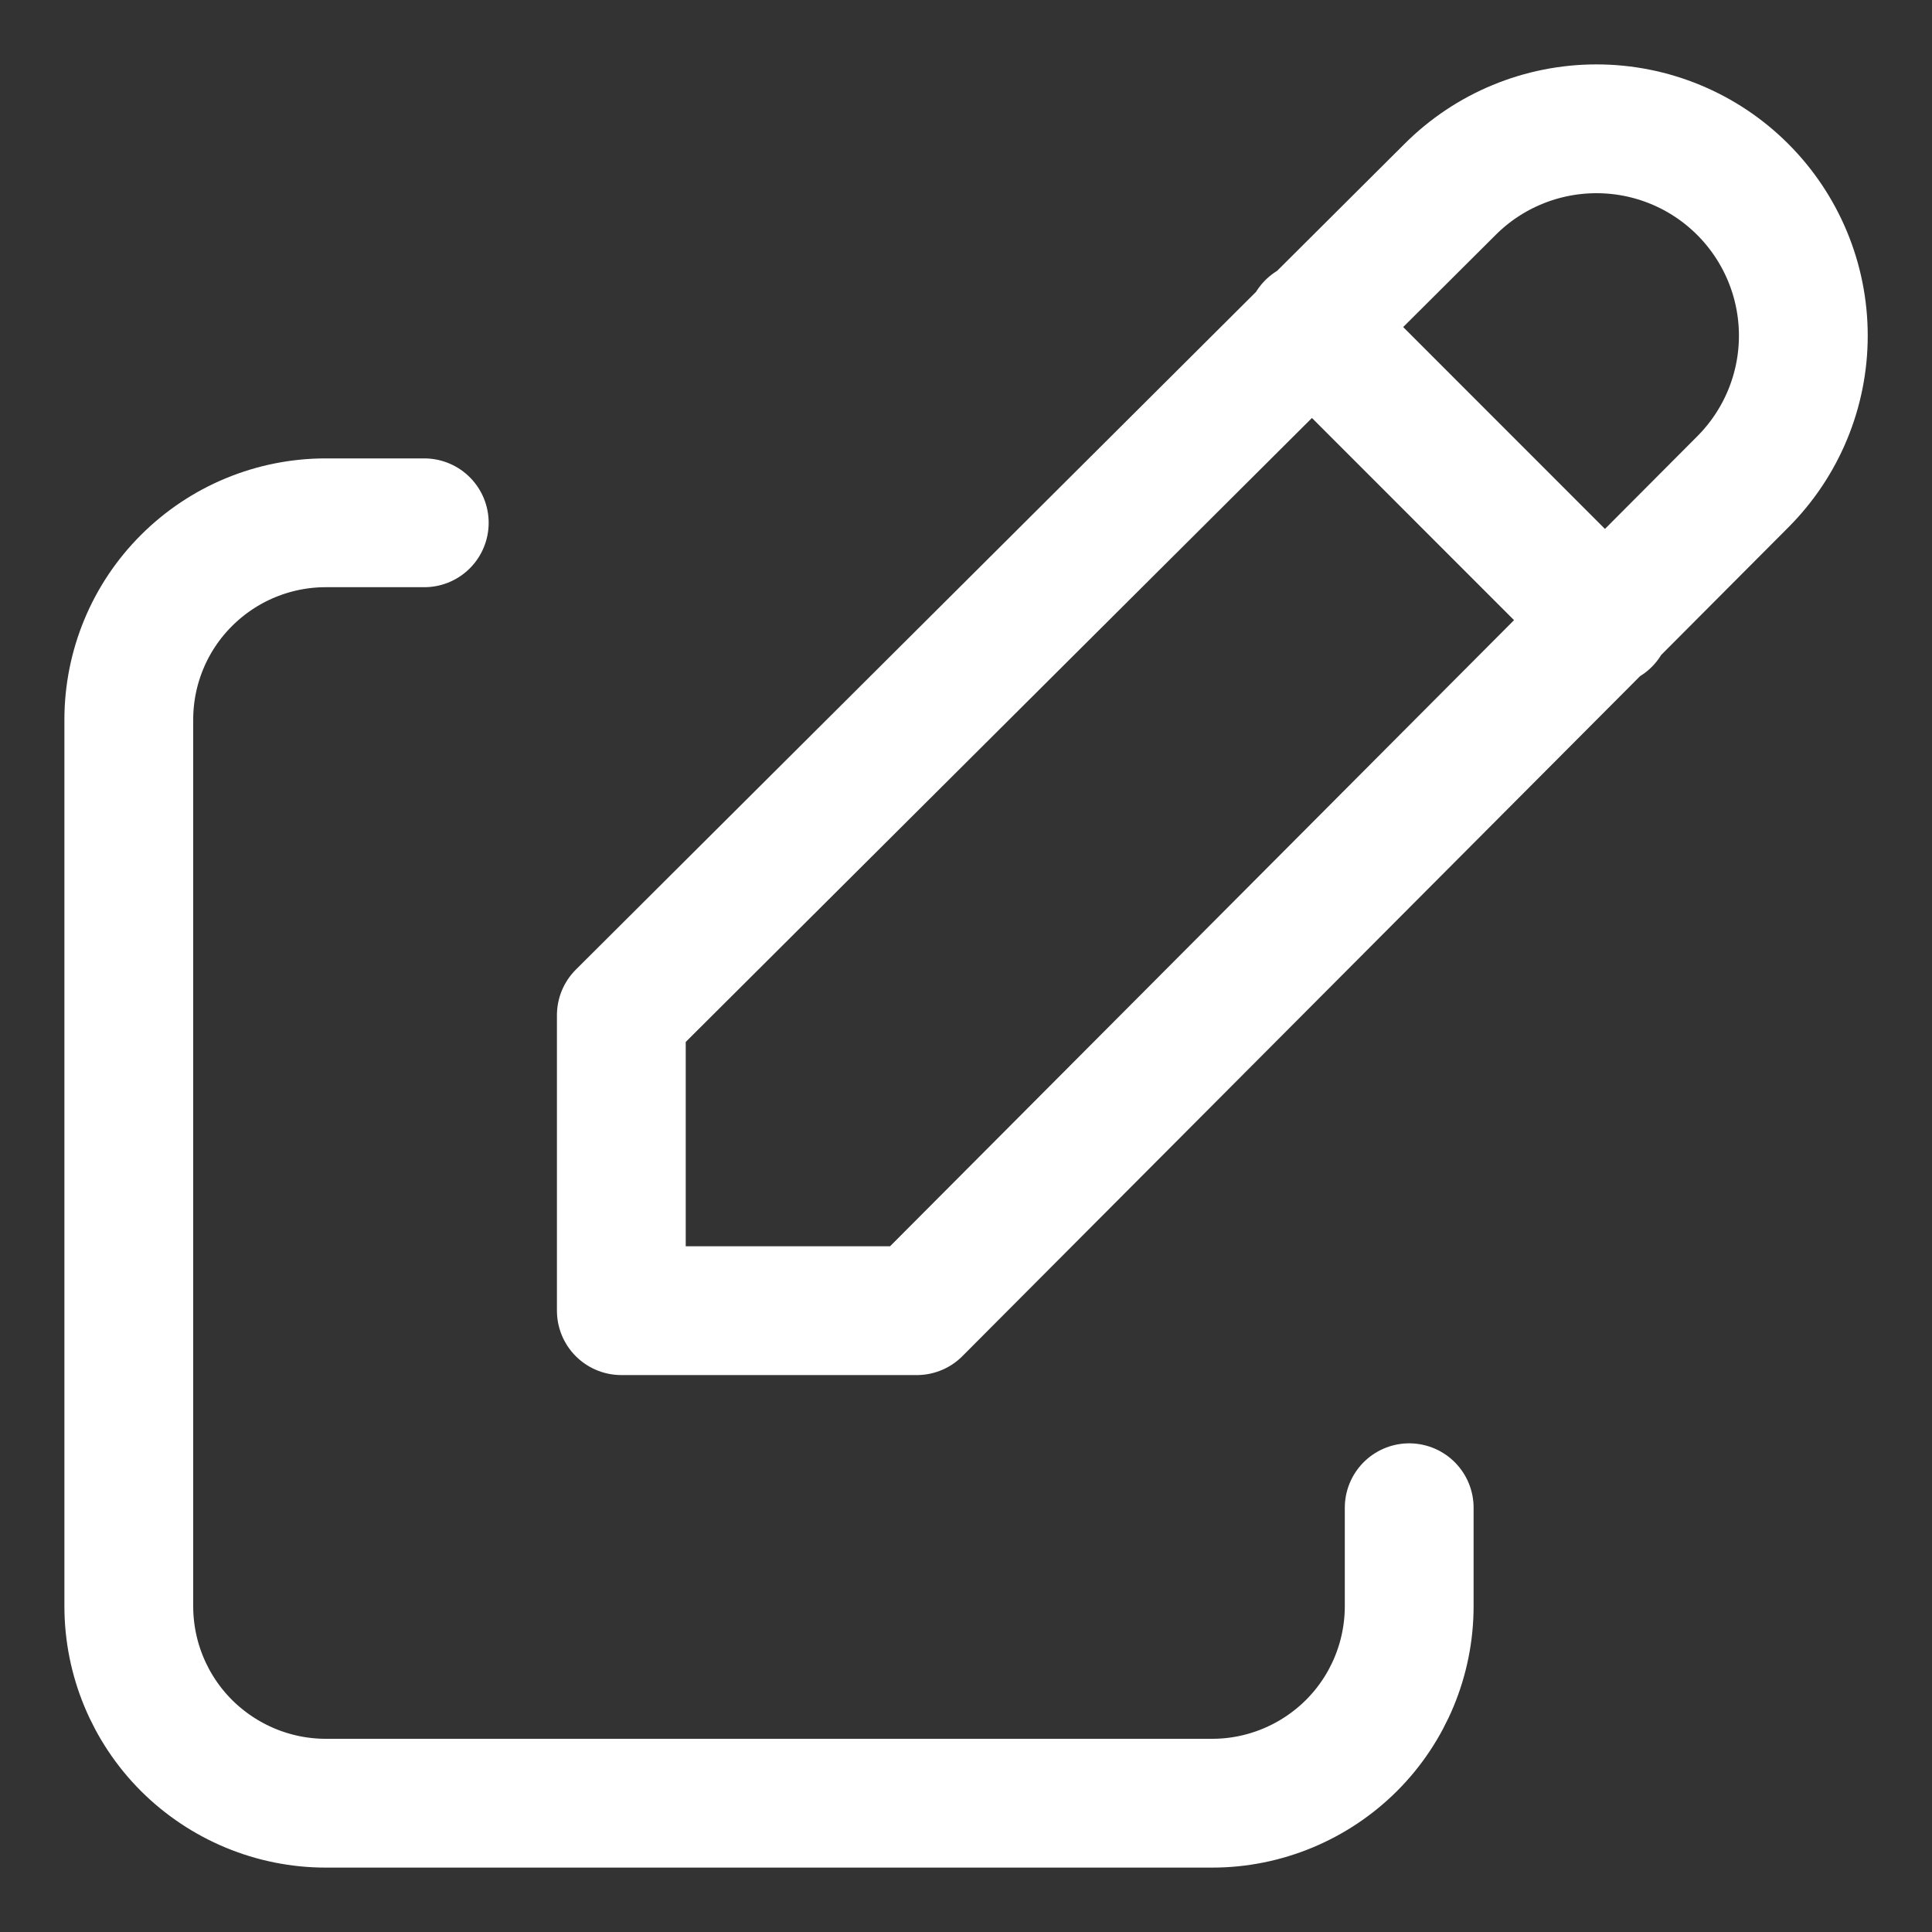
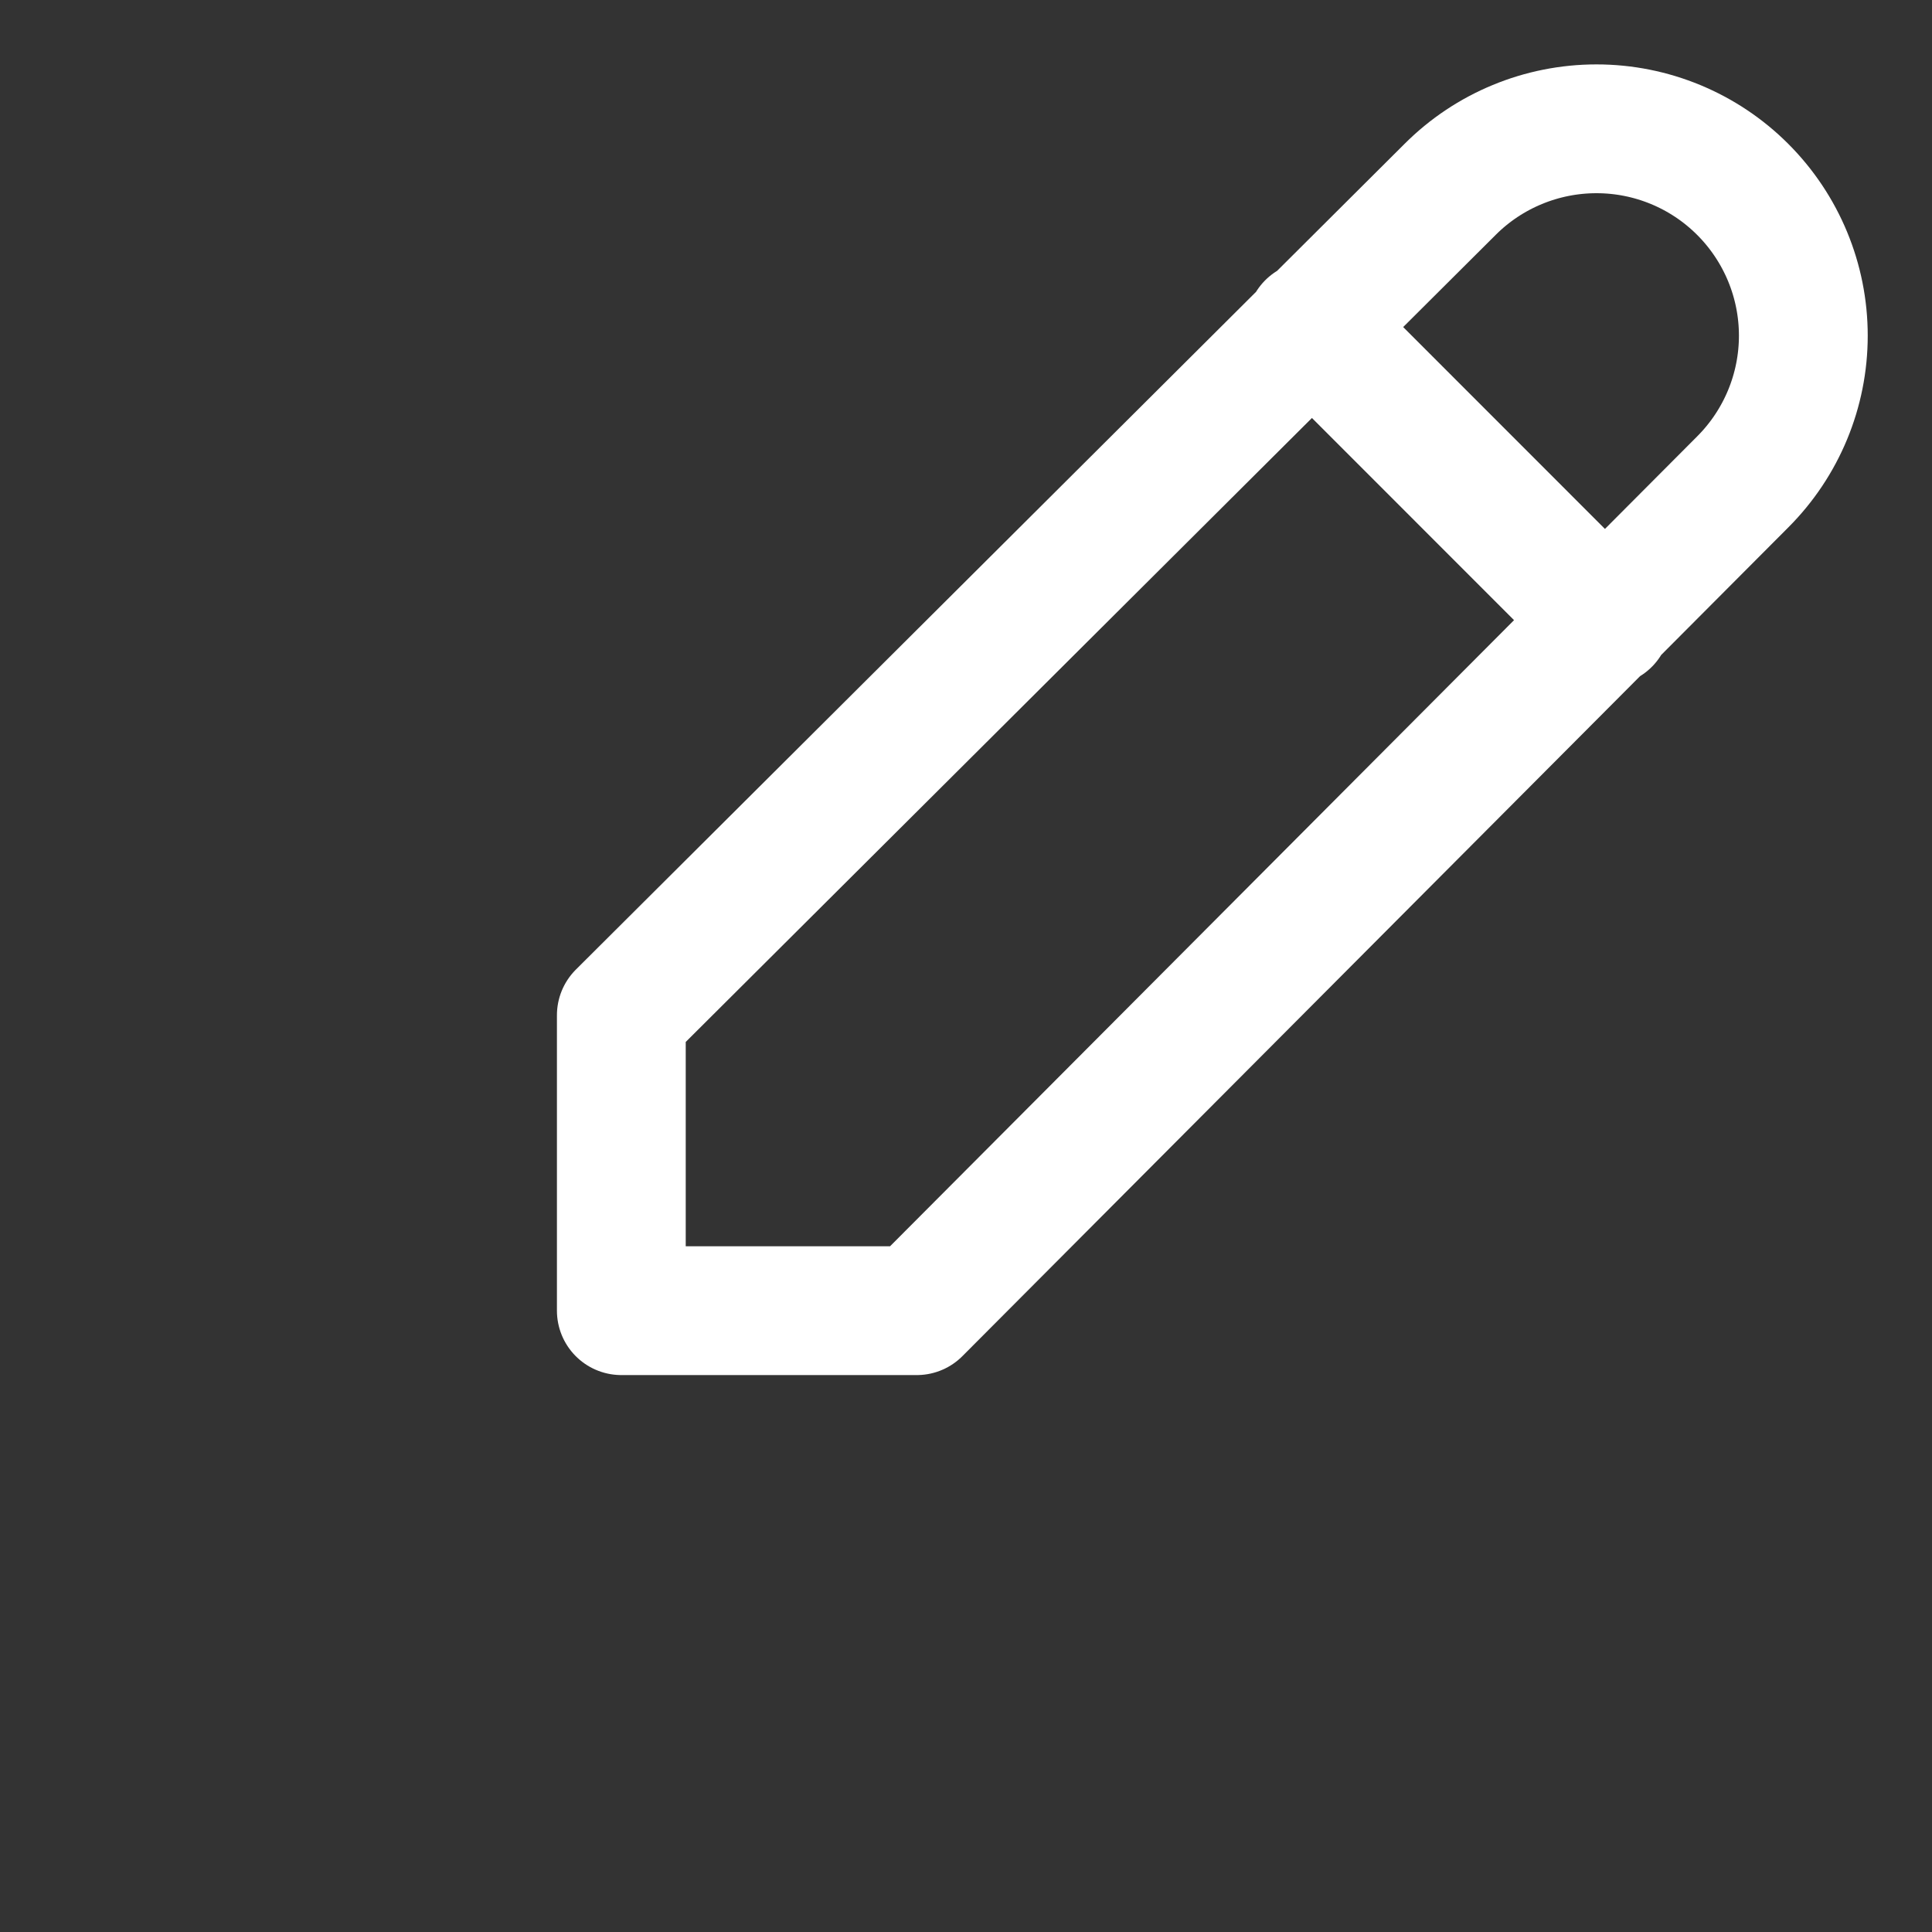
<svg xmlns="http://www.w3.org/2000/svg" width="15" height="15" viewBox="0 0 15 15" fill="none">
  <rect x="0" y="0" width="15" height="15" fill="#333333" stroke="none" />
  <g id="Group">
-     <path id="Vector" d="M3.294 4.059H2.529C2.124 4.059 1.735 4.22 1.448 4.507C1.161 4.793 1 5.182 1 5.588V12.47C1 12.876 1.161 13.265 1.448 13.552C1.735 13.838 2.124 14 2.529 14H9.412C9.817 14 10.206 13.838 10.493 13.552C10.78 13.265 10.941 12.876 10.941 12.47V11.706" stroke="white" stroke-linecap="round" stroke-linejoin="round" />
    <path id="Vector_2" d="M10.177 2.529L12.471 4.824M13.53 3.742C13.832 3.44 14.001 3.032 14.001 2.606C14.001 2.18 13.832 1.772 13.53 1.47C13.229 1.169 12.821 1 12.395 1C11.969 1 11.56 1.169 11.259 1.47L4.824 7.882V10.176H7.118L13.53 3.742Z" stroke="white" stroke-linecap="round" stroke-linejoin="round" />
  </g>
</svg>